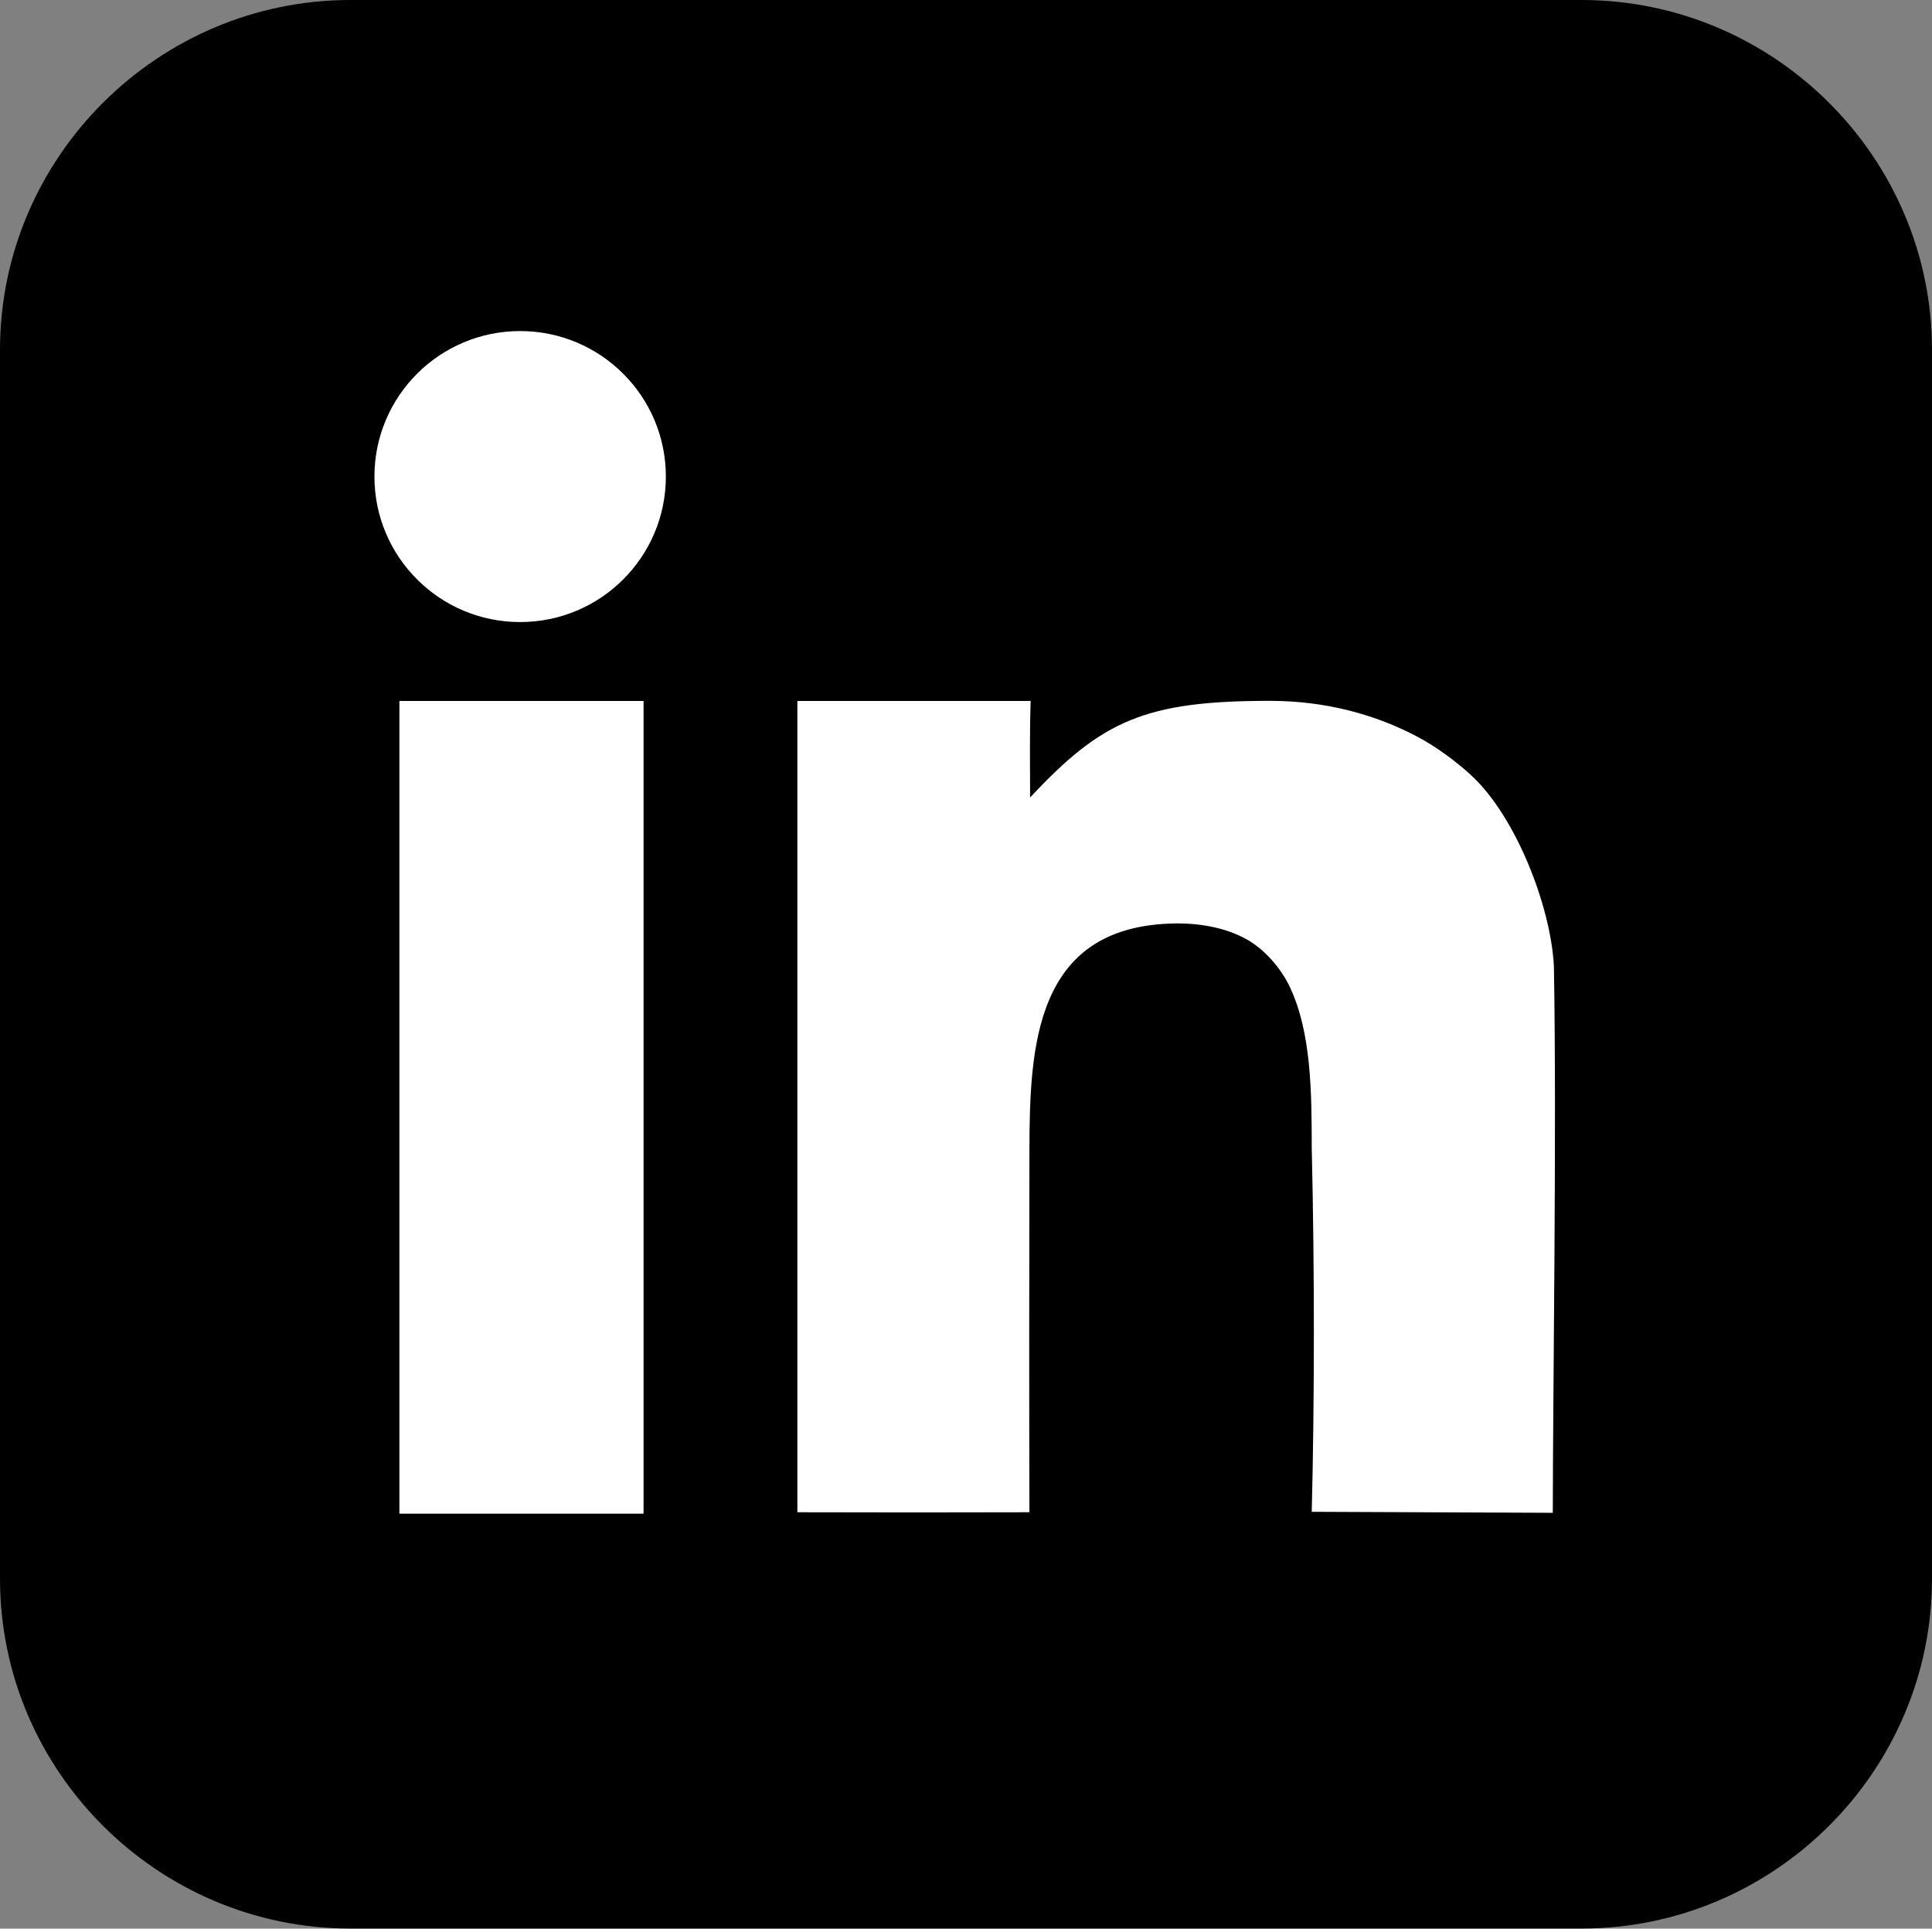
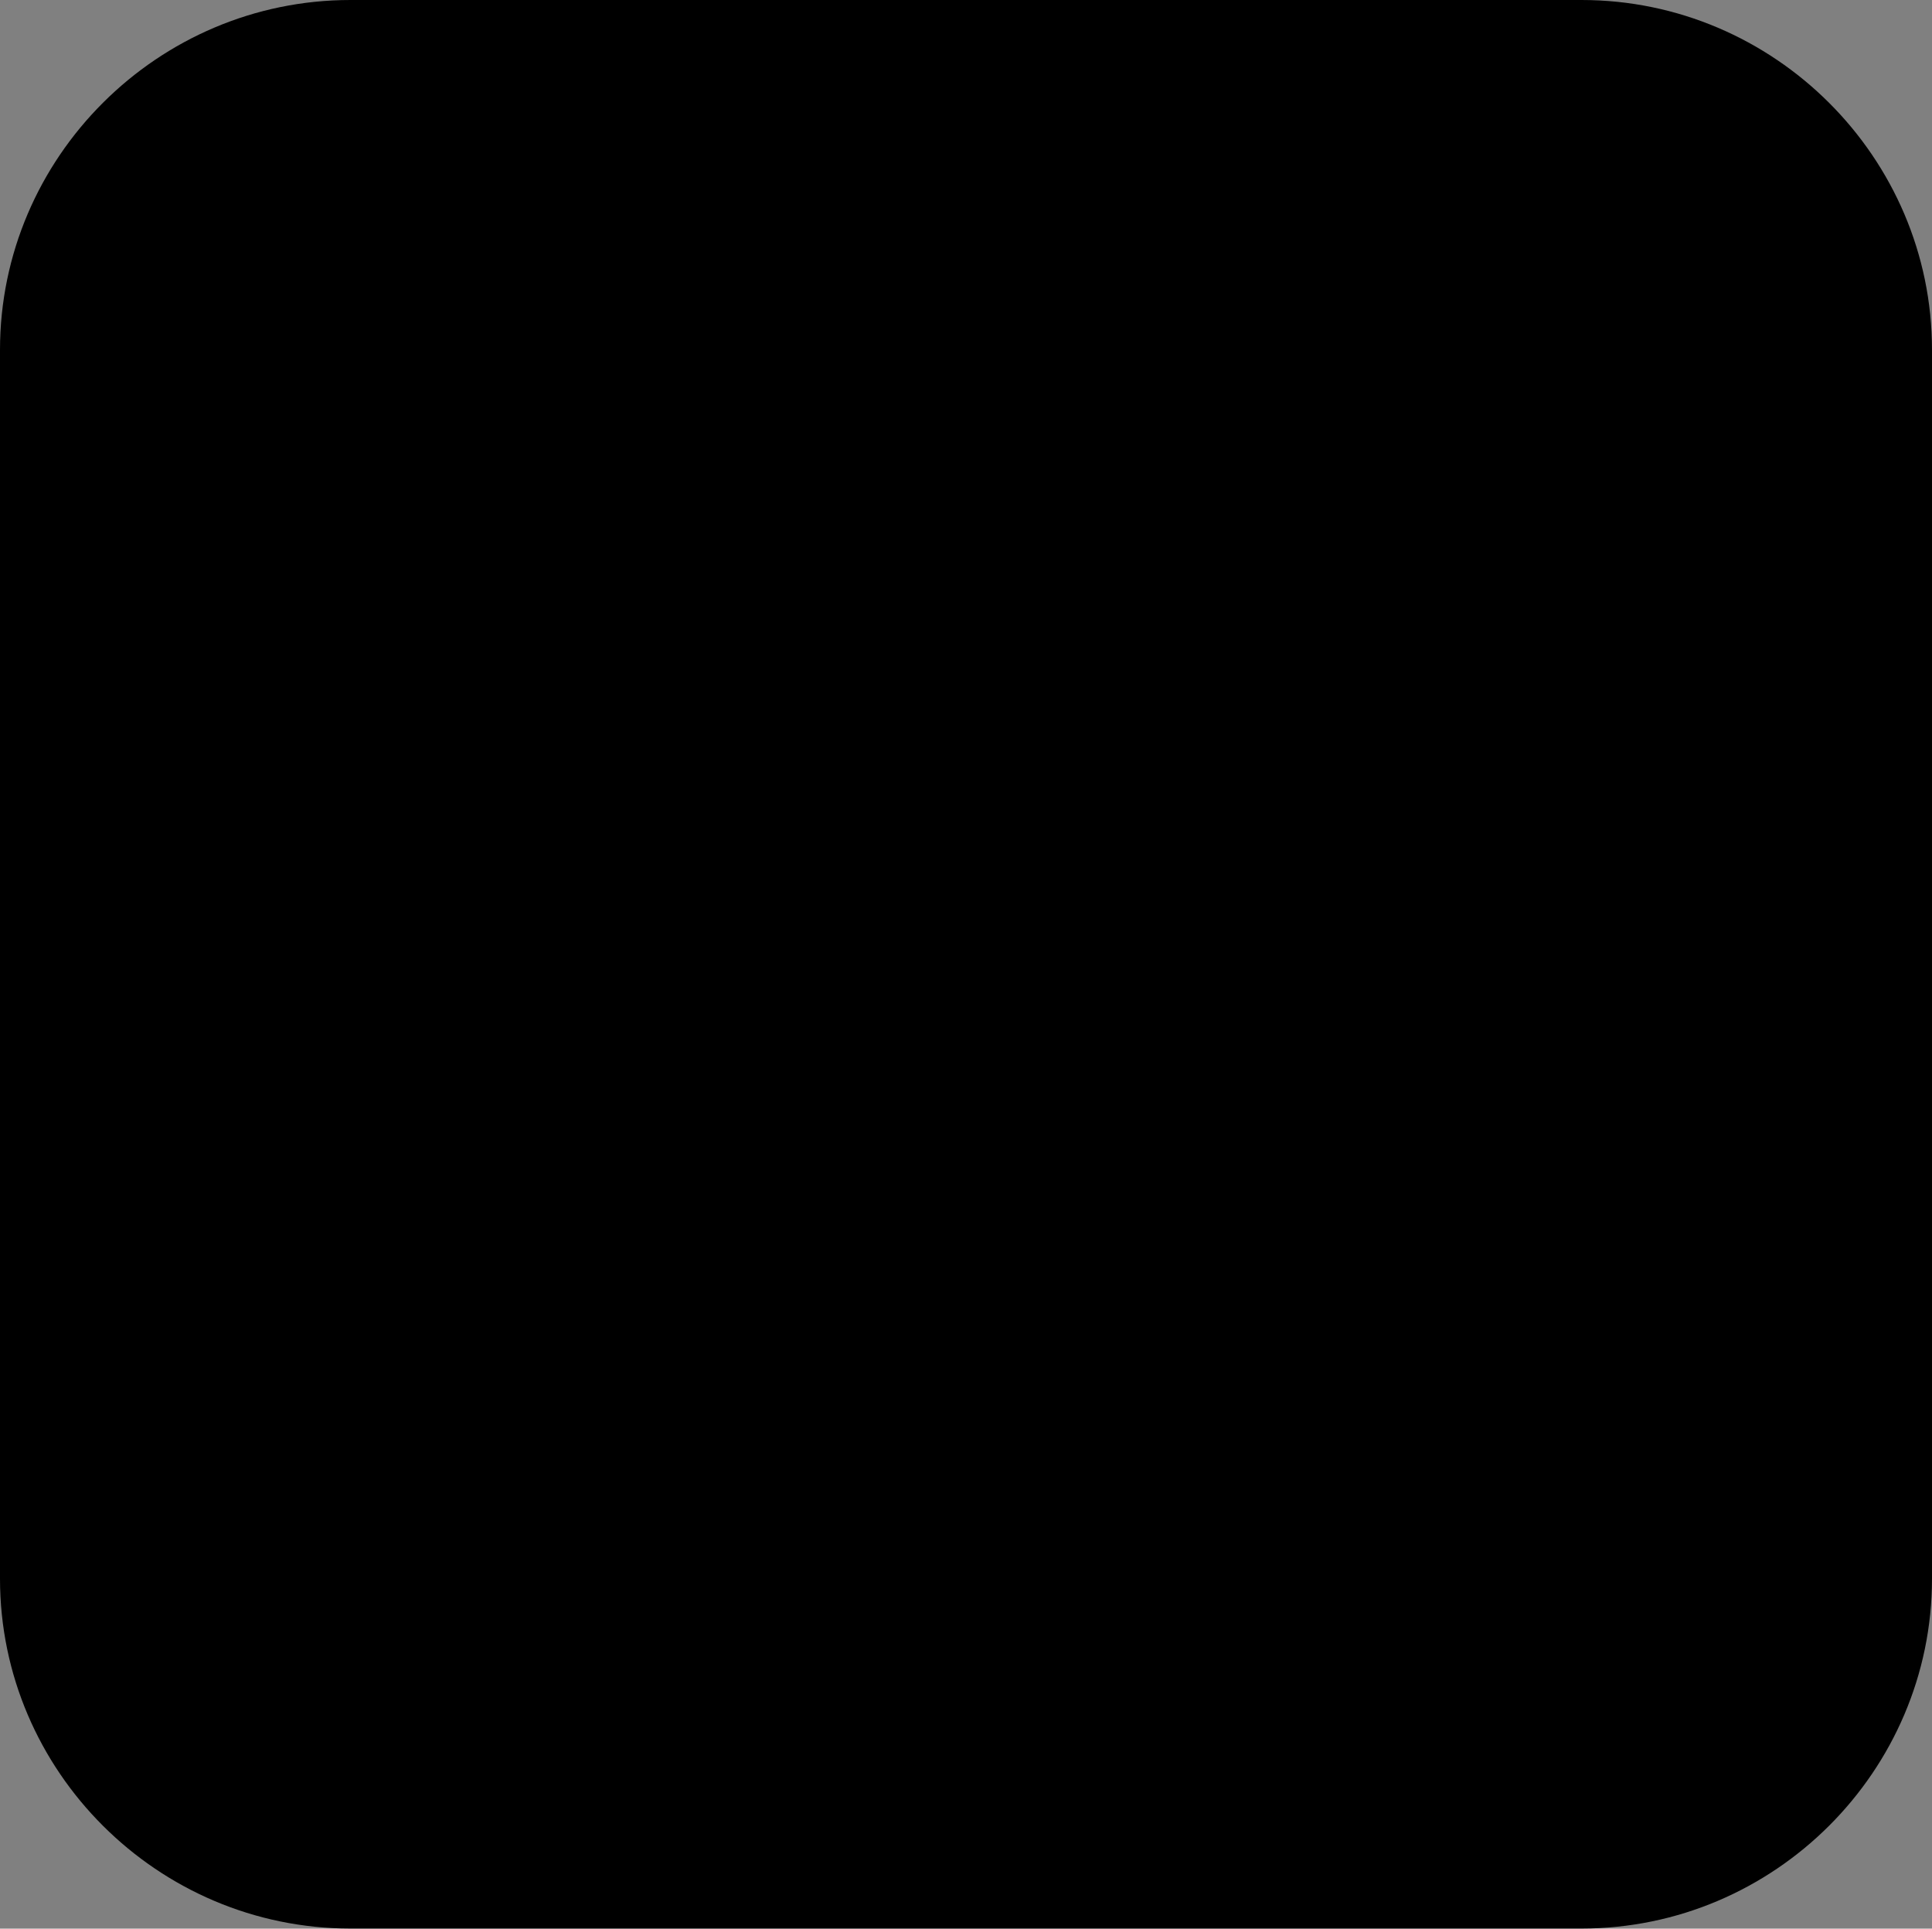
<svg xmlns="http://www.w3.org/2000/svg" id="Layer_2" data-name="Layer 2" viewBox="0 0 174.09 173.78">
  <rect x="0" y="0" width="174.09" height="173.78" fill="#808080" stroke="none" />
  <defs>
    <style>
      .cls-1 {
        fill: #fff;
      }

      .cls-1, .cls-2 {
        fill-rule: evenodd;
        stroke-width: 0px;
      }
    </style>
  </defs>
  <g id="Layer_1-2" data-name="Layer 1">
    <path class="cls-2" d="M31.58,0h110.93c17.37,0,31.58,14.19,31.58,31.52v110.73c0,17.34-14.21,31.52-31.58,31.52H31.58c-17.37,0-31.58-14.19-31.58-31.52V31.52C0,14.19,14.21,0,31.58,0h0Z" />
-     <path class="cls-1" d="M92.87,63.16h-21.02v73.1c7.02.02,13.93.02,20.91,0-.03-10.04-.02-22.12,0-32.69.02-9.27.51-19.9,12.65-20.35,2.57-.1,4.99.35,6.89,1.4,1.56.85,3.09,2.54,3.93,4.32,1.95,4.14,1.96,9.54,1.97,14.52.26,11.02.25,22.75,0,32.76l21.72.09c.01-10.78.36-34.88.1-49.24-.27-5.4-3.43-13.51-7.46-17.22-1.34-1.23-3.14-2.57-4.81-3.45-3.76-2-8.24-3.24-13.25-3.25-11.28-.01-15.21,1.76-21.68,8.71,0-3.13-.05-5.55.05-8.69h0ZM35.99,63.16h22v73.23h-22V63.16h0ZM46.87,29.83c7.25,0,13.13,5.87,13.13,13.11s-5.88,13.11-13.13,13.11-13.13-5.87-13.13-13.11,5.88-13.11,13.13-13.11h0Z" />
  </g>
</svg>